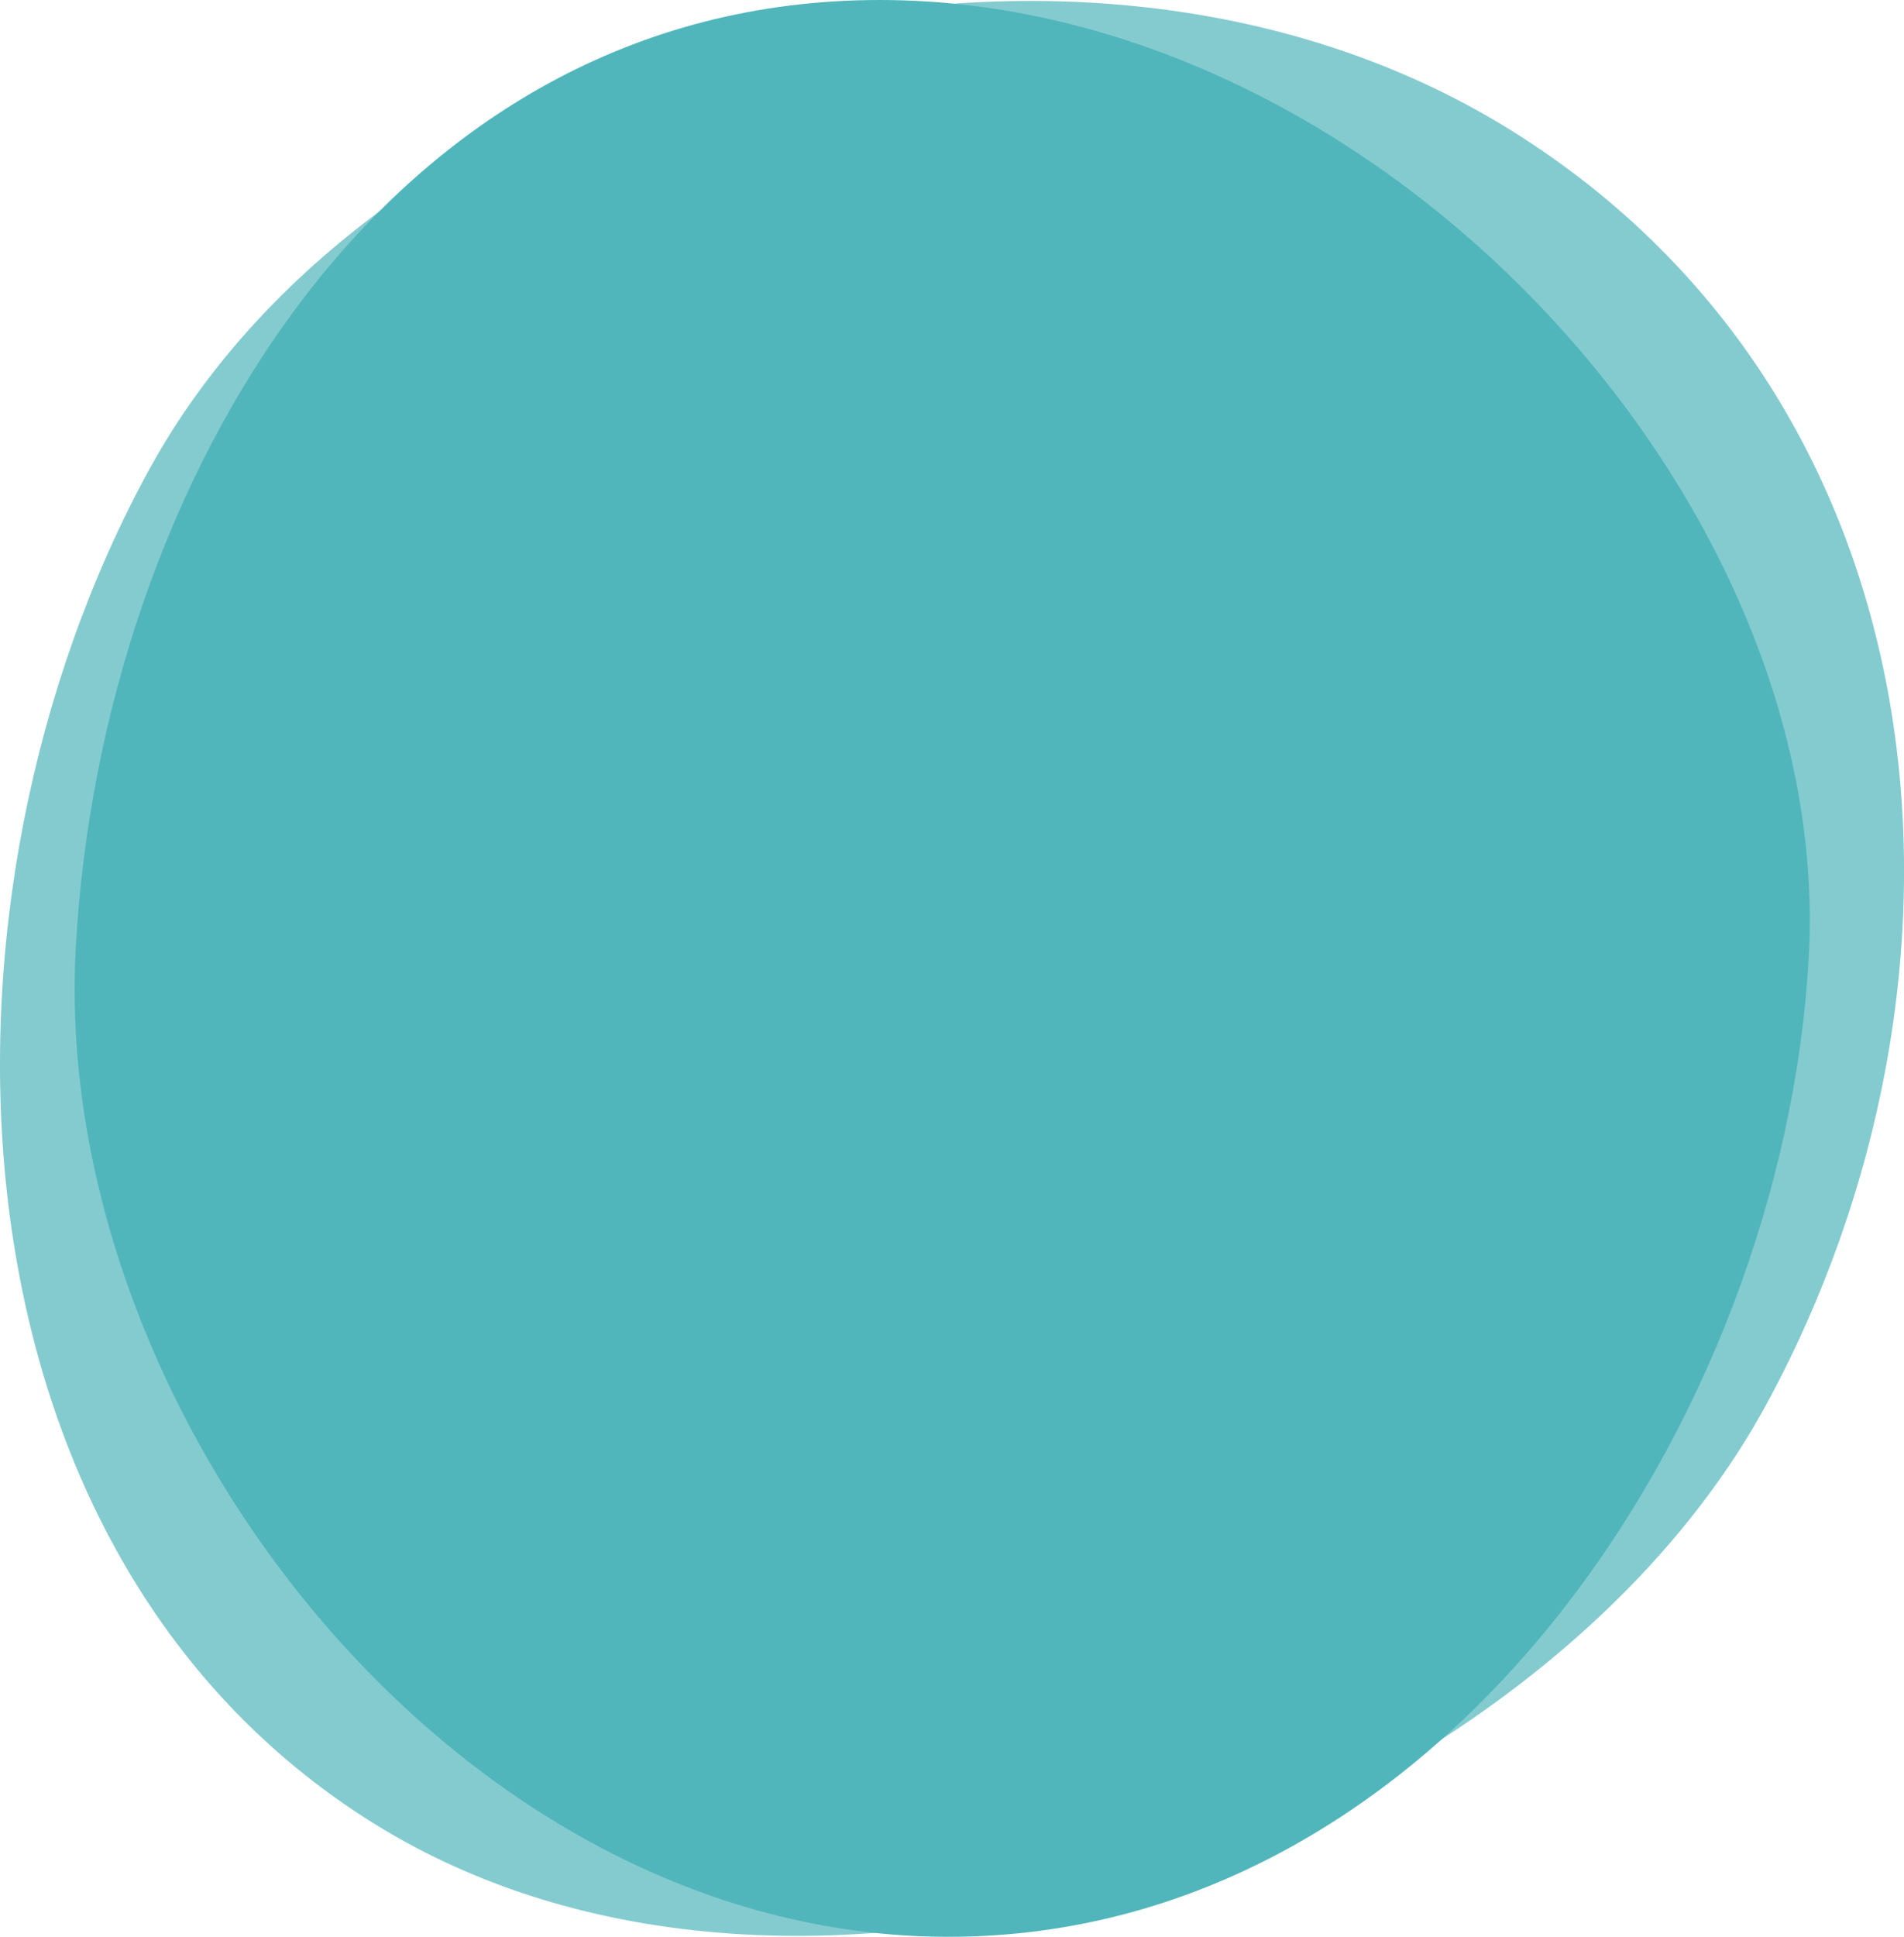
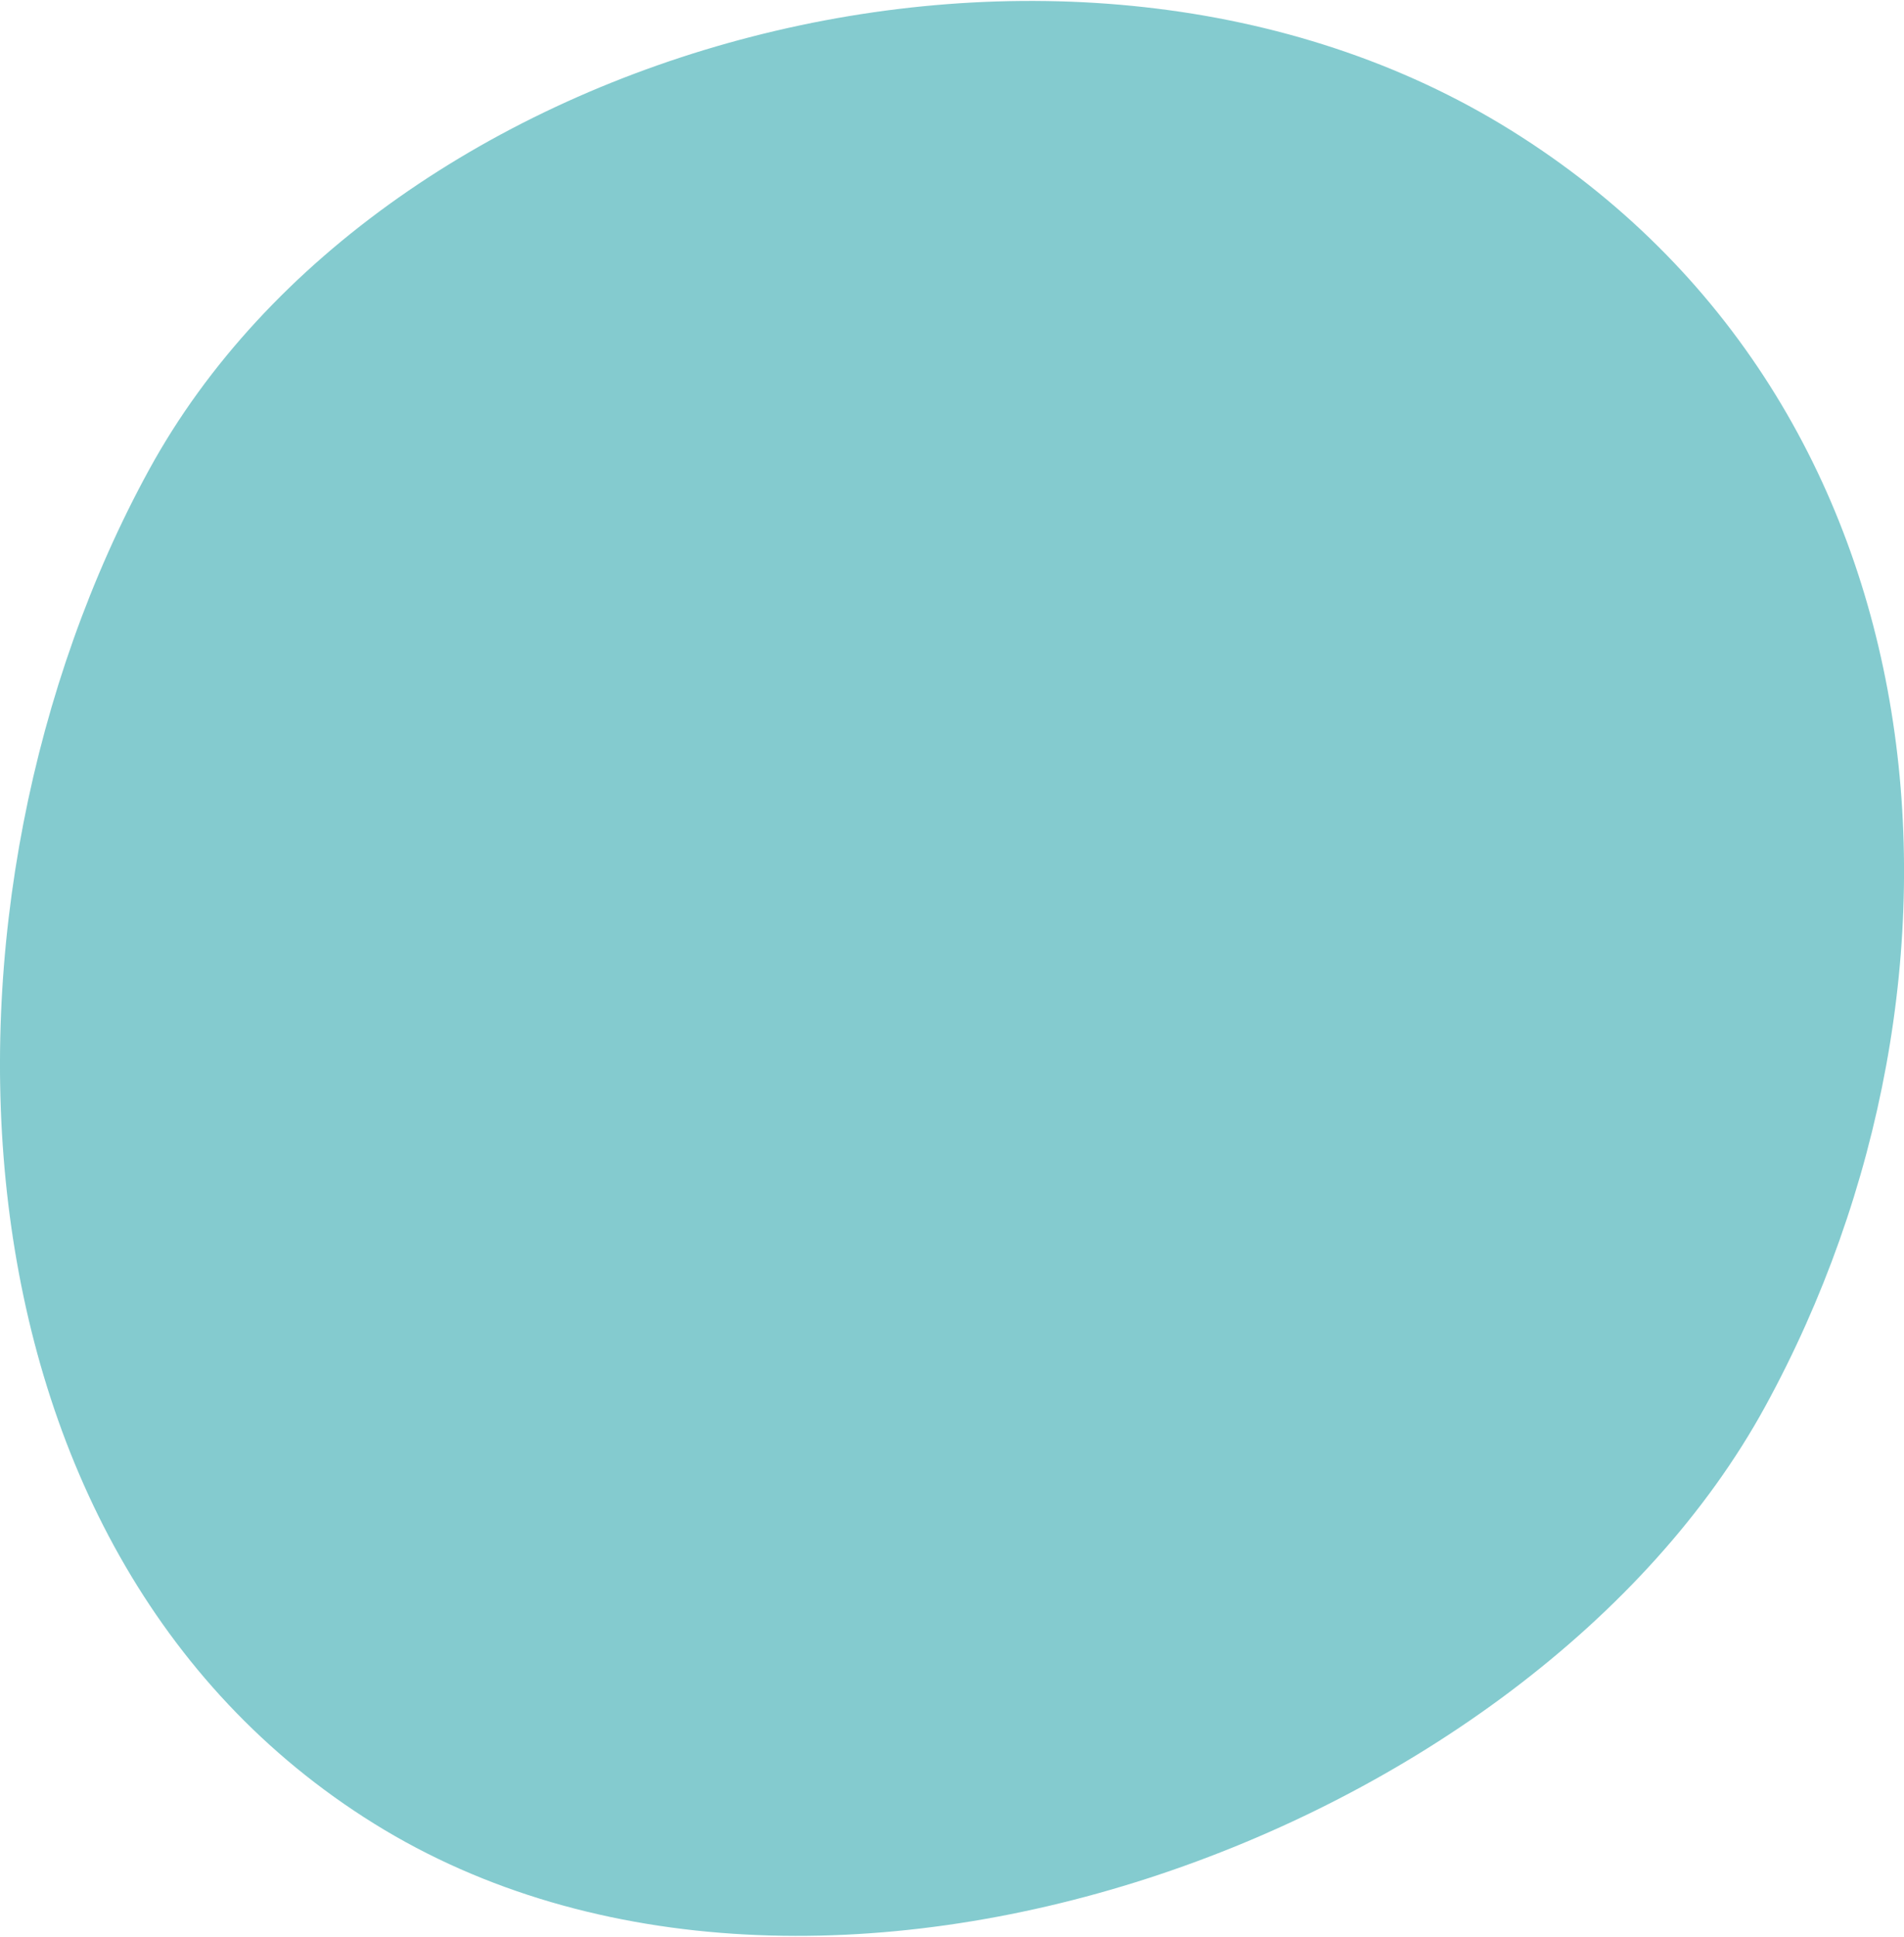
<svg xmlns="http://www.w3.org/2000/svg" viewBox="0 0 205.97 209.41">
  <g fill="#50b6bb">
    <path d="M16.12 50.8C-9.19 97.05-7.28 167.5 40.48 197.18s125.16 1.14 150.47-45.1 20.25-108.28-27.51-138S41.43 4.56 16.12 50.8z" opacity=".7" />
-     <path d="M195.67 103.49c-2.77 50-39.64 105.92-93.07 105.92s-97.18-56.95-94.4-107S41.74 0 95.17 0s103.27 53.48 100.5 103.49z" />
  </g>
</svg>